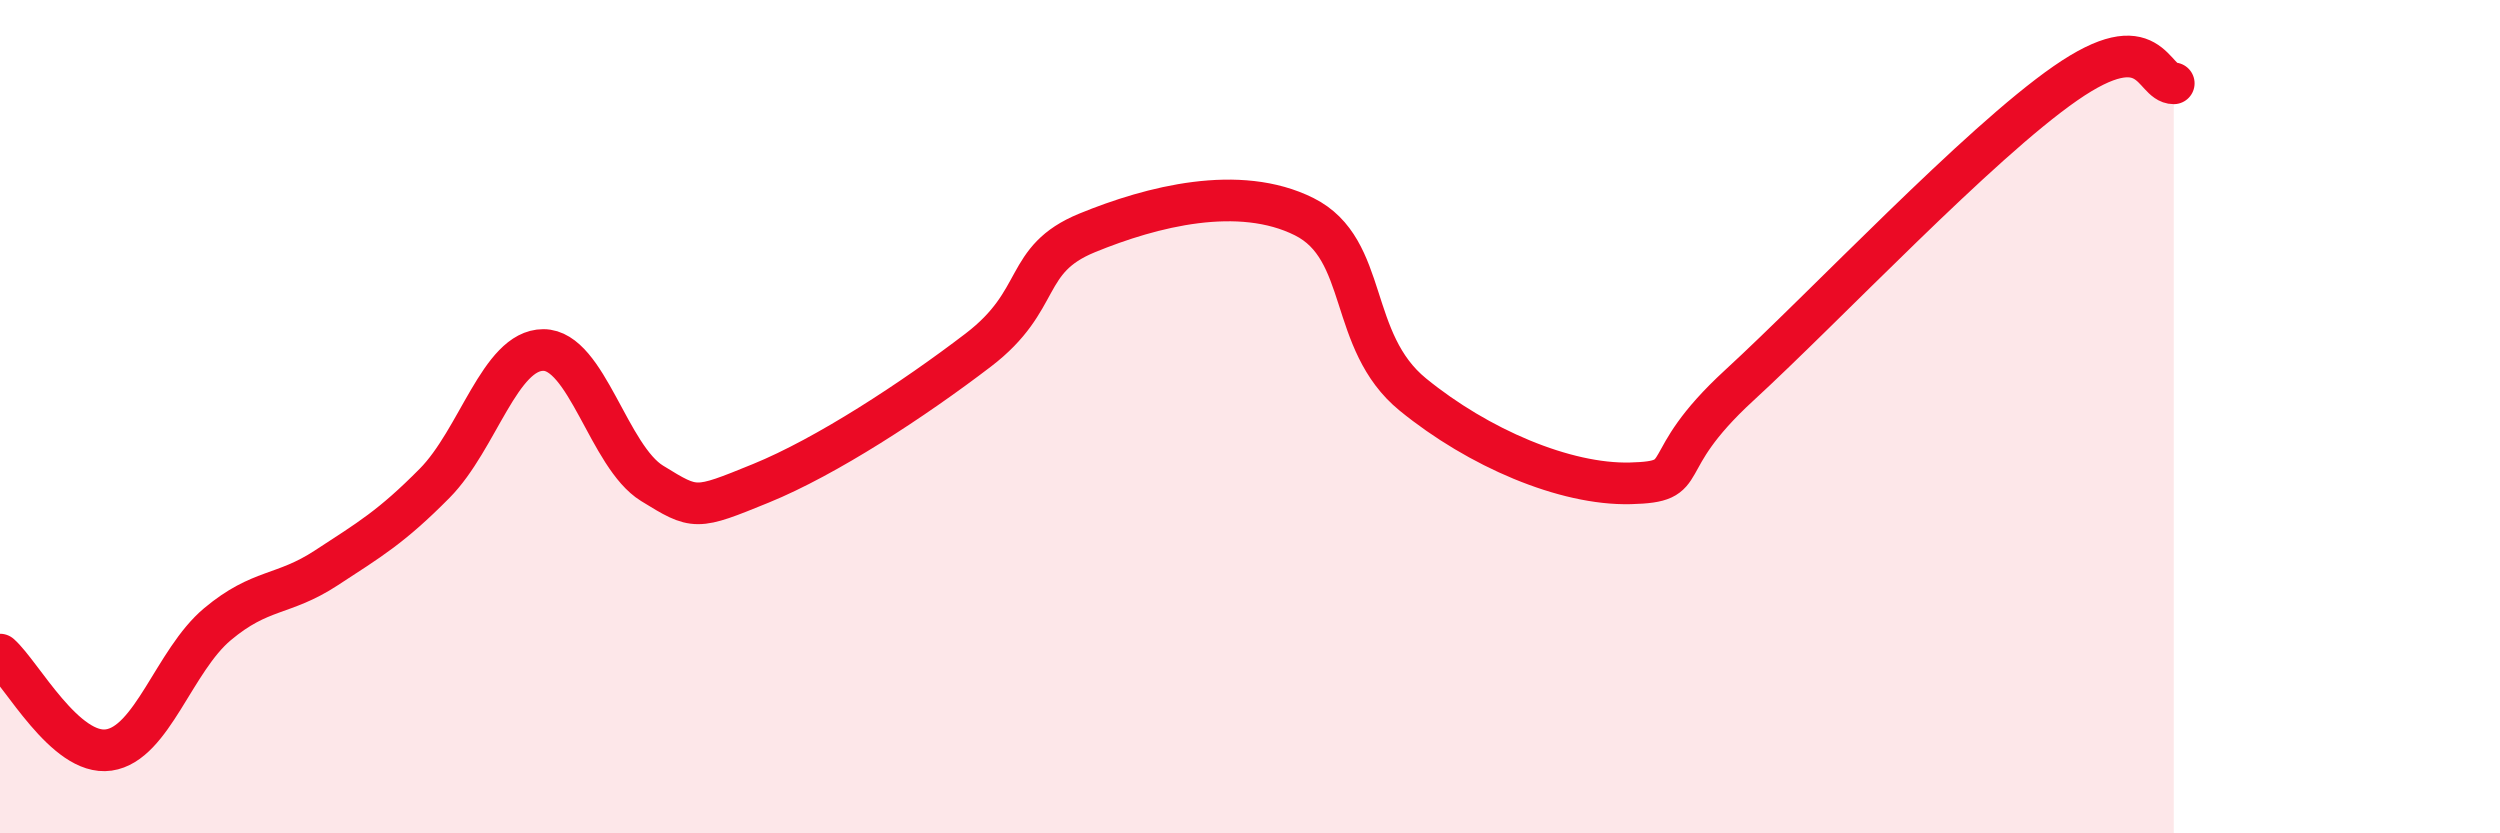
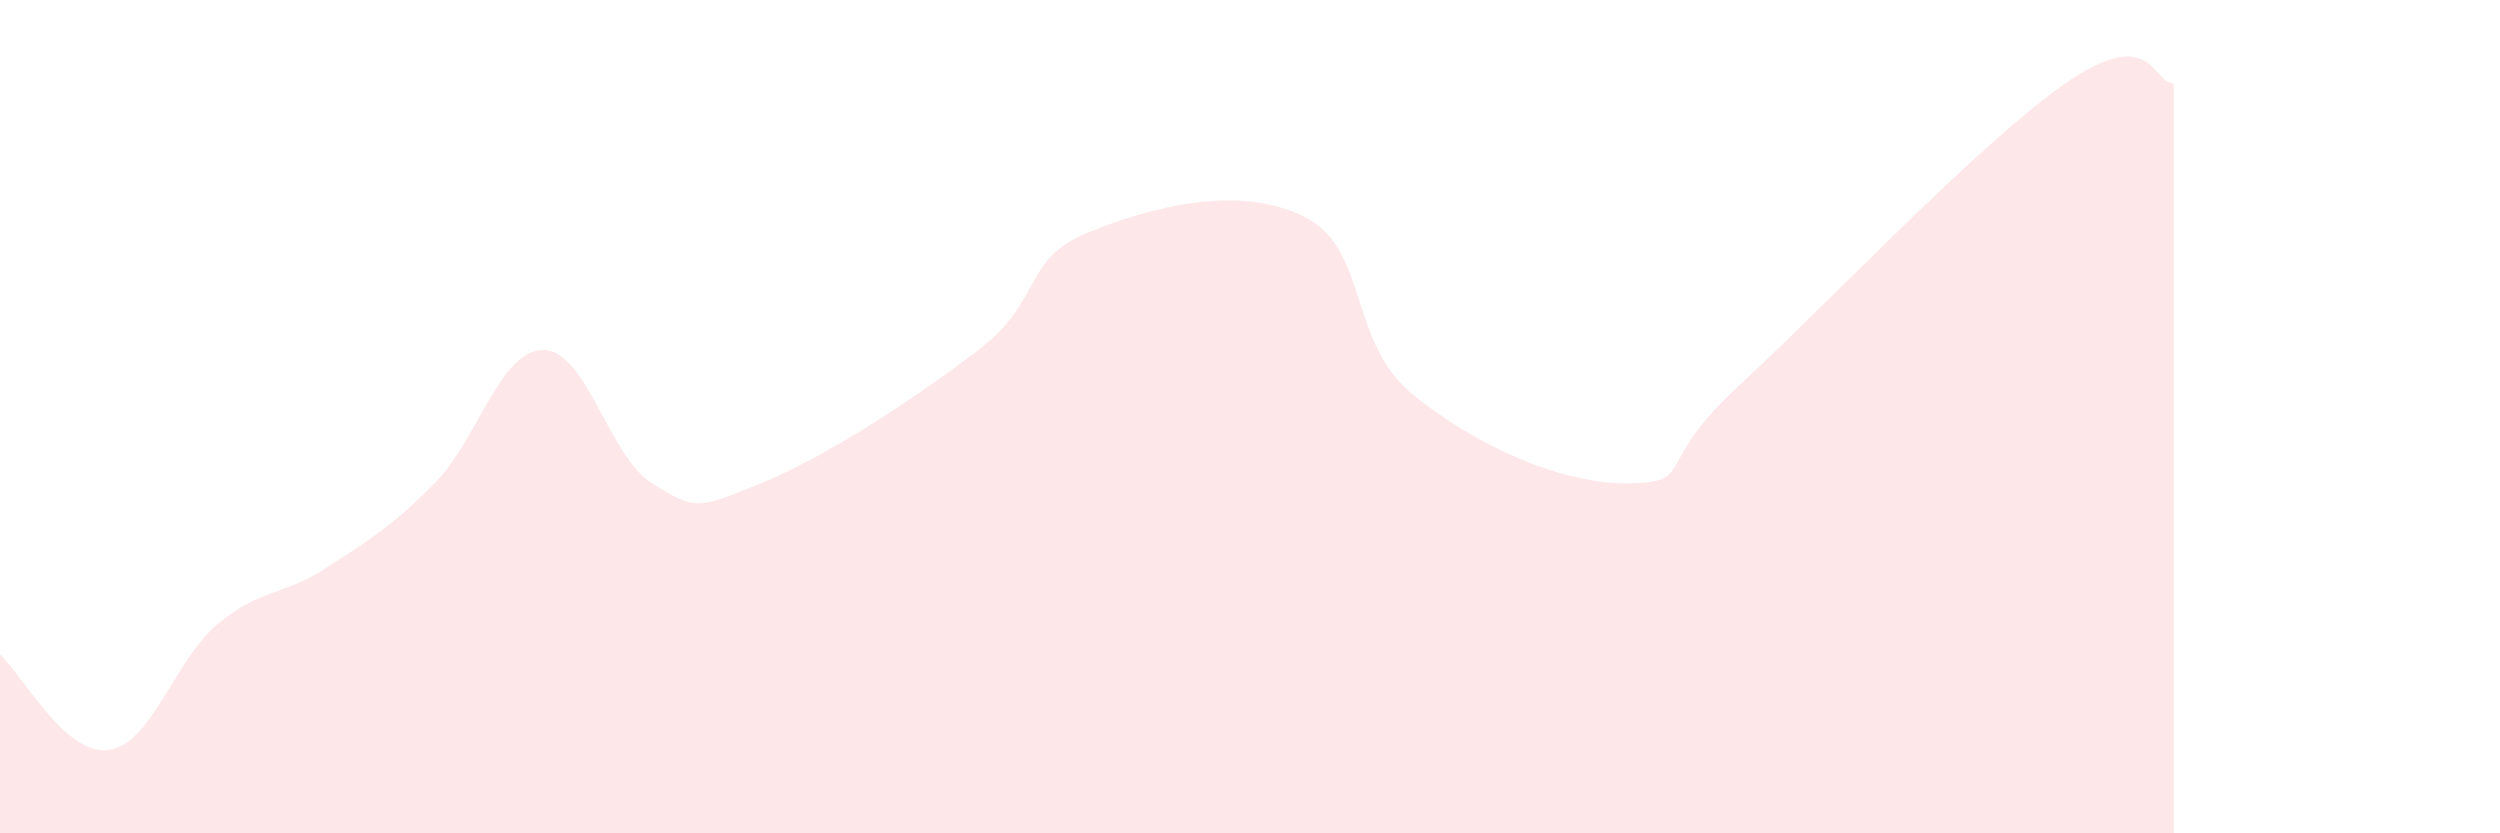
<svg xmlns="http://www.w3.org/2000/svg" width="60" height="20" viewBox="0 0 60 20">
  <path d="M 0,15.71 C 0.52,16.17 1.57,18.15 2.61,18 C 3.65,17.85 4.18,15.85 5.22,14.98 C 6.26,14.11 6.79,14.31 7.83,13.63 C 8.87,12.95 9.39,12.65 10.43,11.6 C 11.47,10.55 12,8.4 13.04,8.4 C 14.08,8.4 14.61,10.96 15.65,11.6 C 16.69,12.24 16.69,12.24 18.26,11.6 C 19.83,10.96 21.91,9.6 23.48,8.4 C 25.05,7.2 24.53,6.23 26.09,5.59 C 27.65,4.95 29.74,4.42 31.3,5.2 C 32.86,5.98 32.34,8.19 33.91,9.47 C 35.48,10.75 37.56,11.64 39.13,11.6 C 40.7,11.56 39.65,11.17 41.74,9.25 C 43.83,7.33 47.48,3.45 49.57,2 C 51.66,0.55 51.65,2 52.17,2L52.17 20L0 20Z" fill="#EB0A25" opacity="0.1" stroke-linecap="round" stroke-linejoin="round" />
-   <path d="M 0,15.71 C 0.52,16.17 1.57,18.15 2.61,18 C 3.65,17.85 4.18,15.85 5.22,14.98 C 6.26,14.11 6.79,14.31 7.83,13.63 C 8.87,12.95 9.39,12.65 10.43,11.6 C 11.47,10.55 12,8.4 13.04,8.4 C 14.08,8.4 14.61,10.96 15.65,11.6 C 16.69,12.24 16.69,12.24 18.26,11.6 C 19.83,10.96 21.91,9.6 23.48,8.4 C 25.05,7.2 24.53,6.23 26.09,5.59 C 27.65,4.95 29.74,4.42 31.3,5.2 C 32.86,5.98 32.34,8.19 33.91,9.47 C 35.48,10.75 37.56,11.64 39.13,11.6 C 40.7,11.56 39.65,11.17 41.74,9.25 C 43.83,7.33 47.48,3.45 49.57,2 C 51.66,0.55 51.65,2 52.17,2" stroke="#EB0A25" stroke-width="1" fill="none" stroke-linecap="round" stroke-linejoin="round" />
</svg>